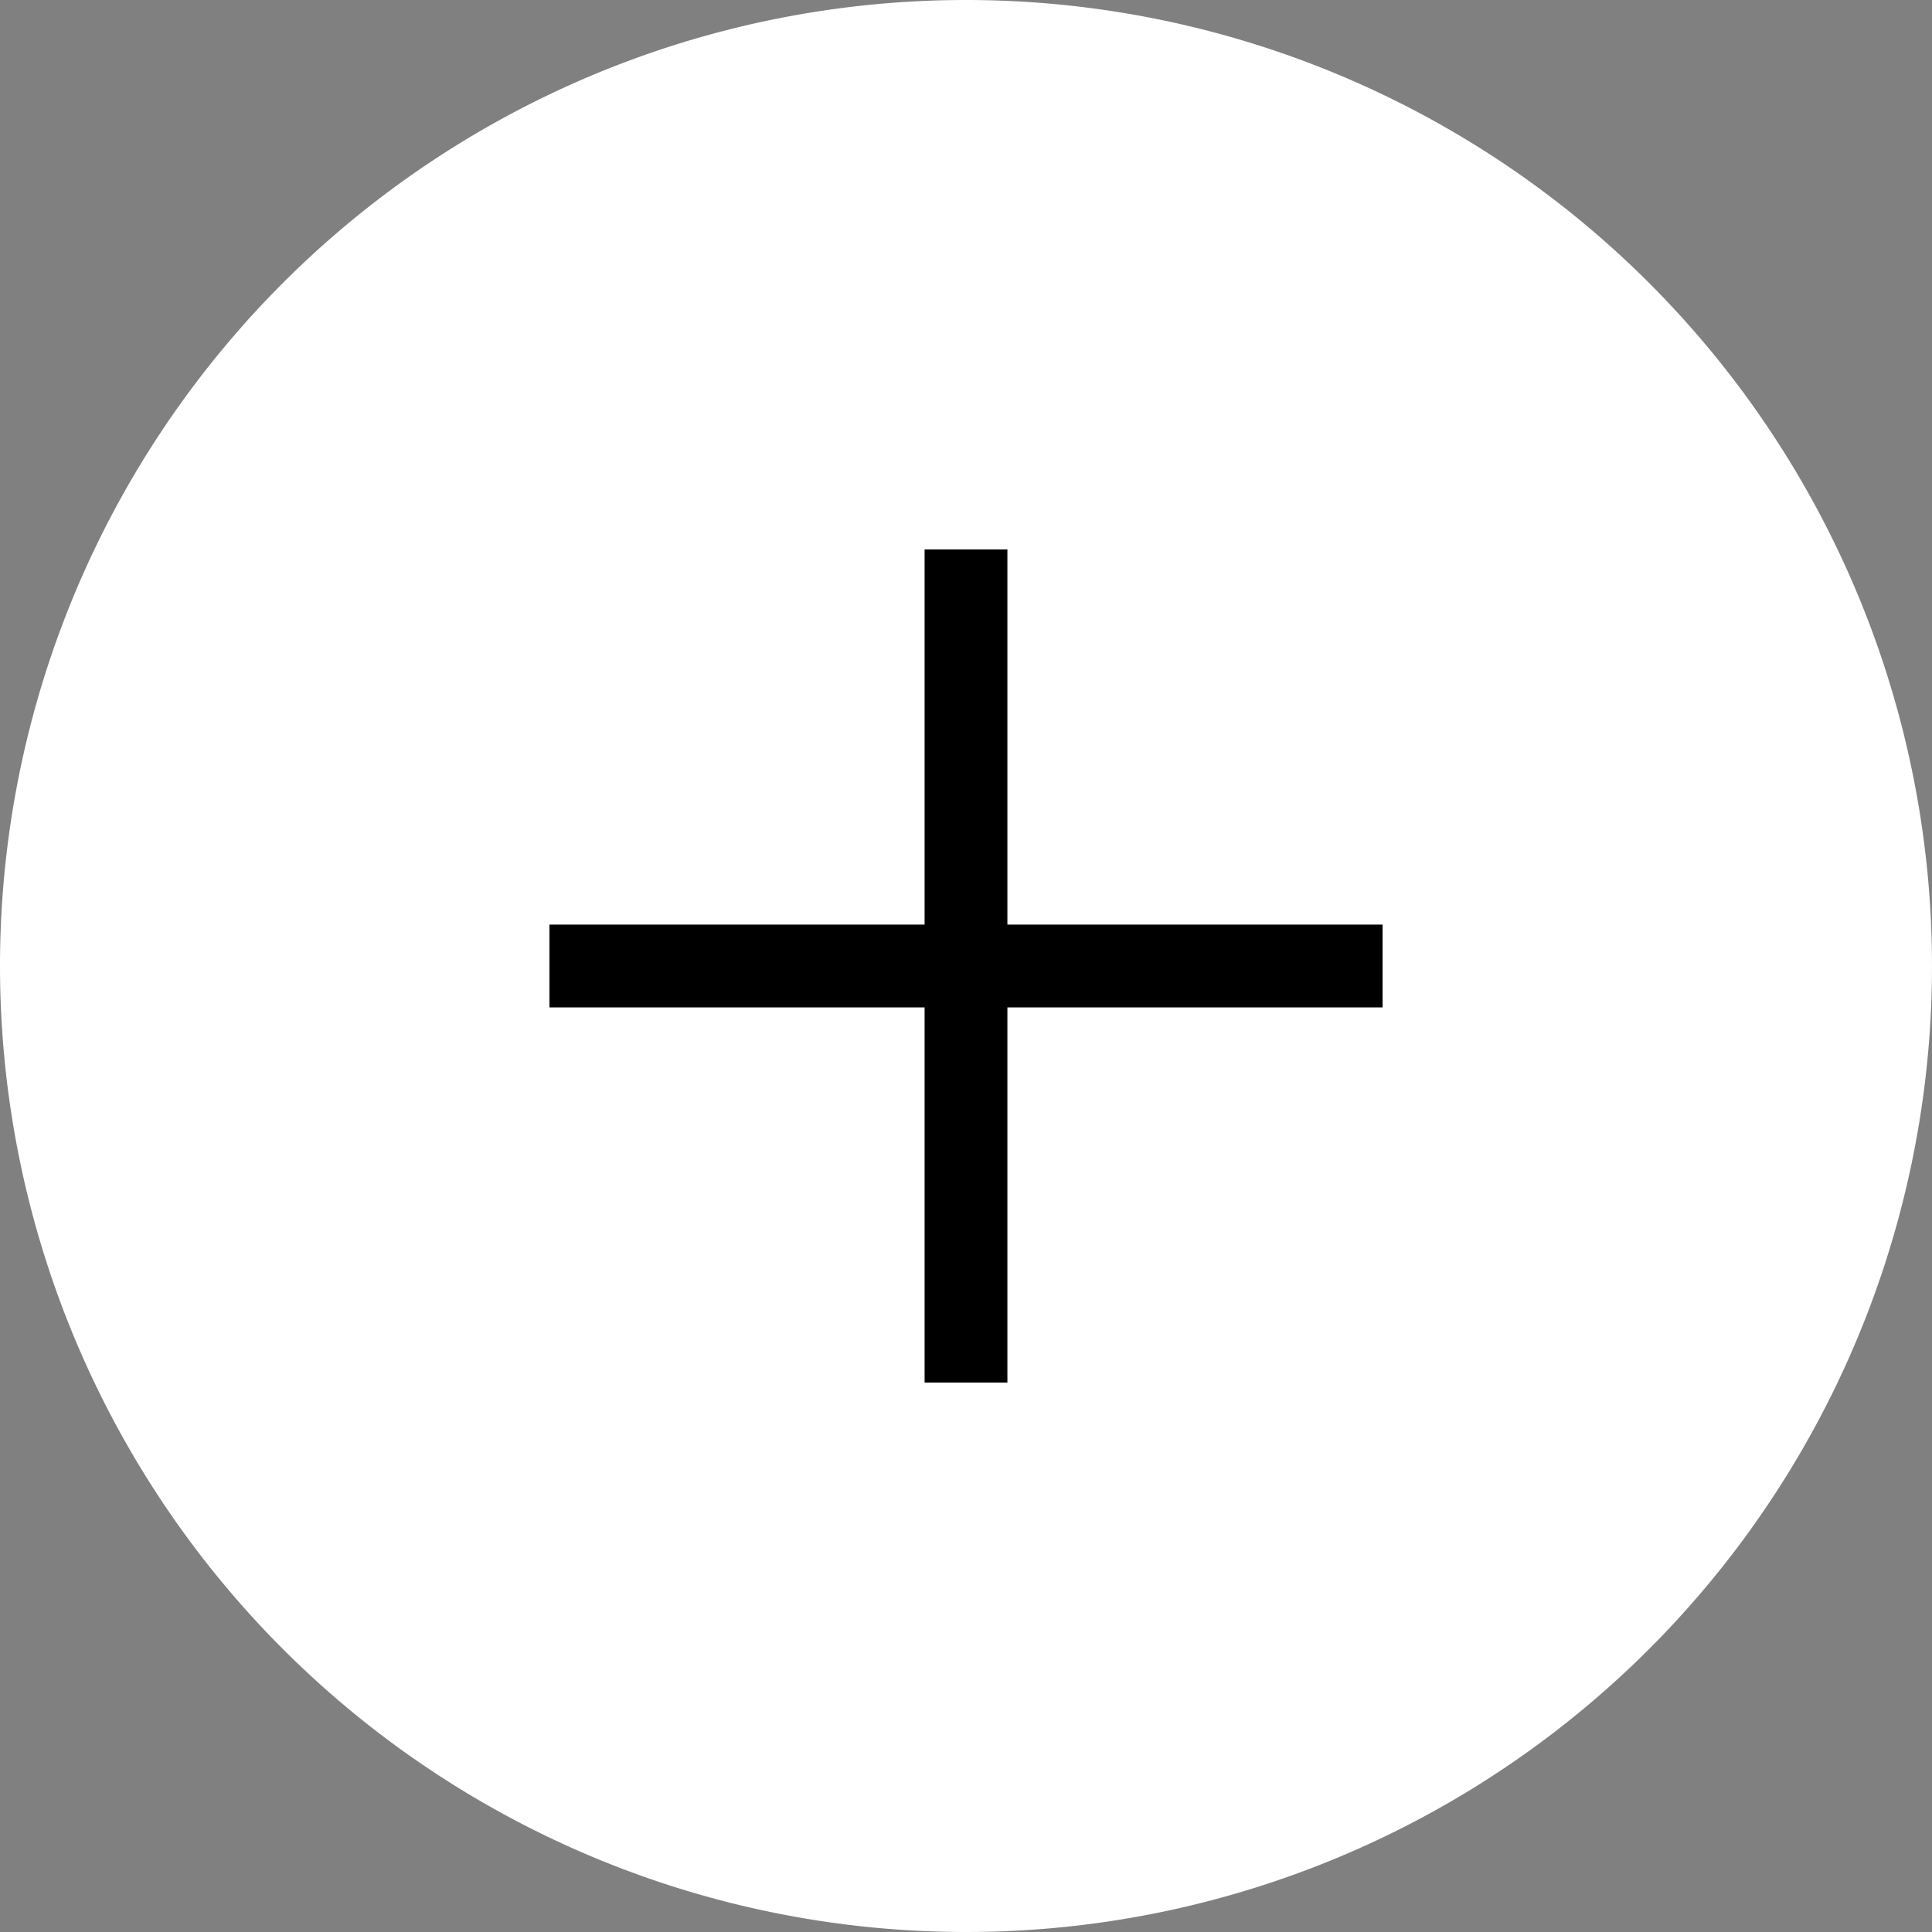
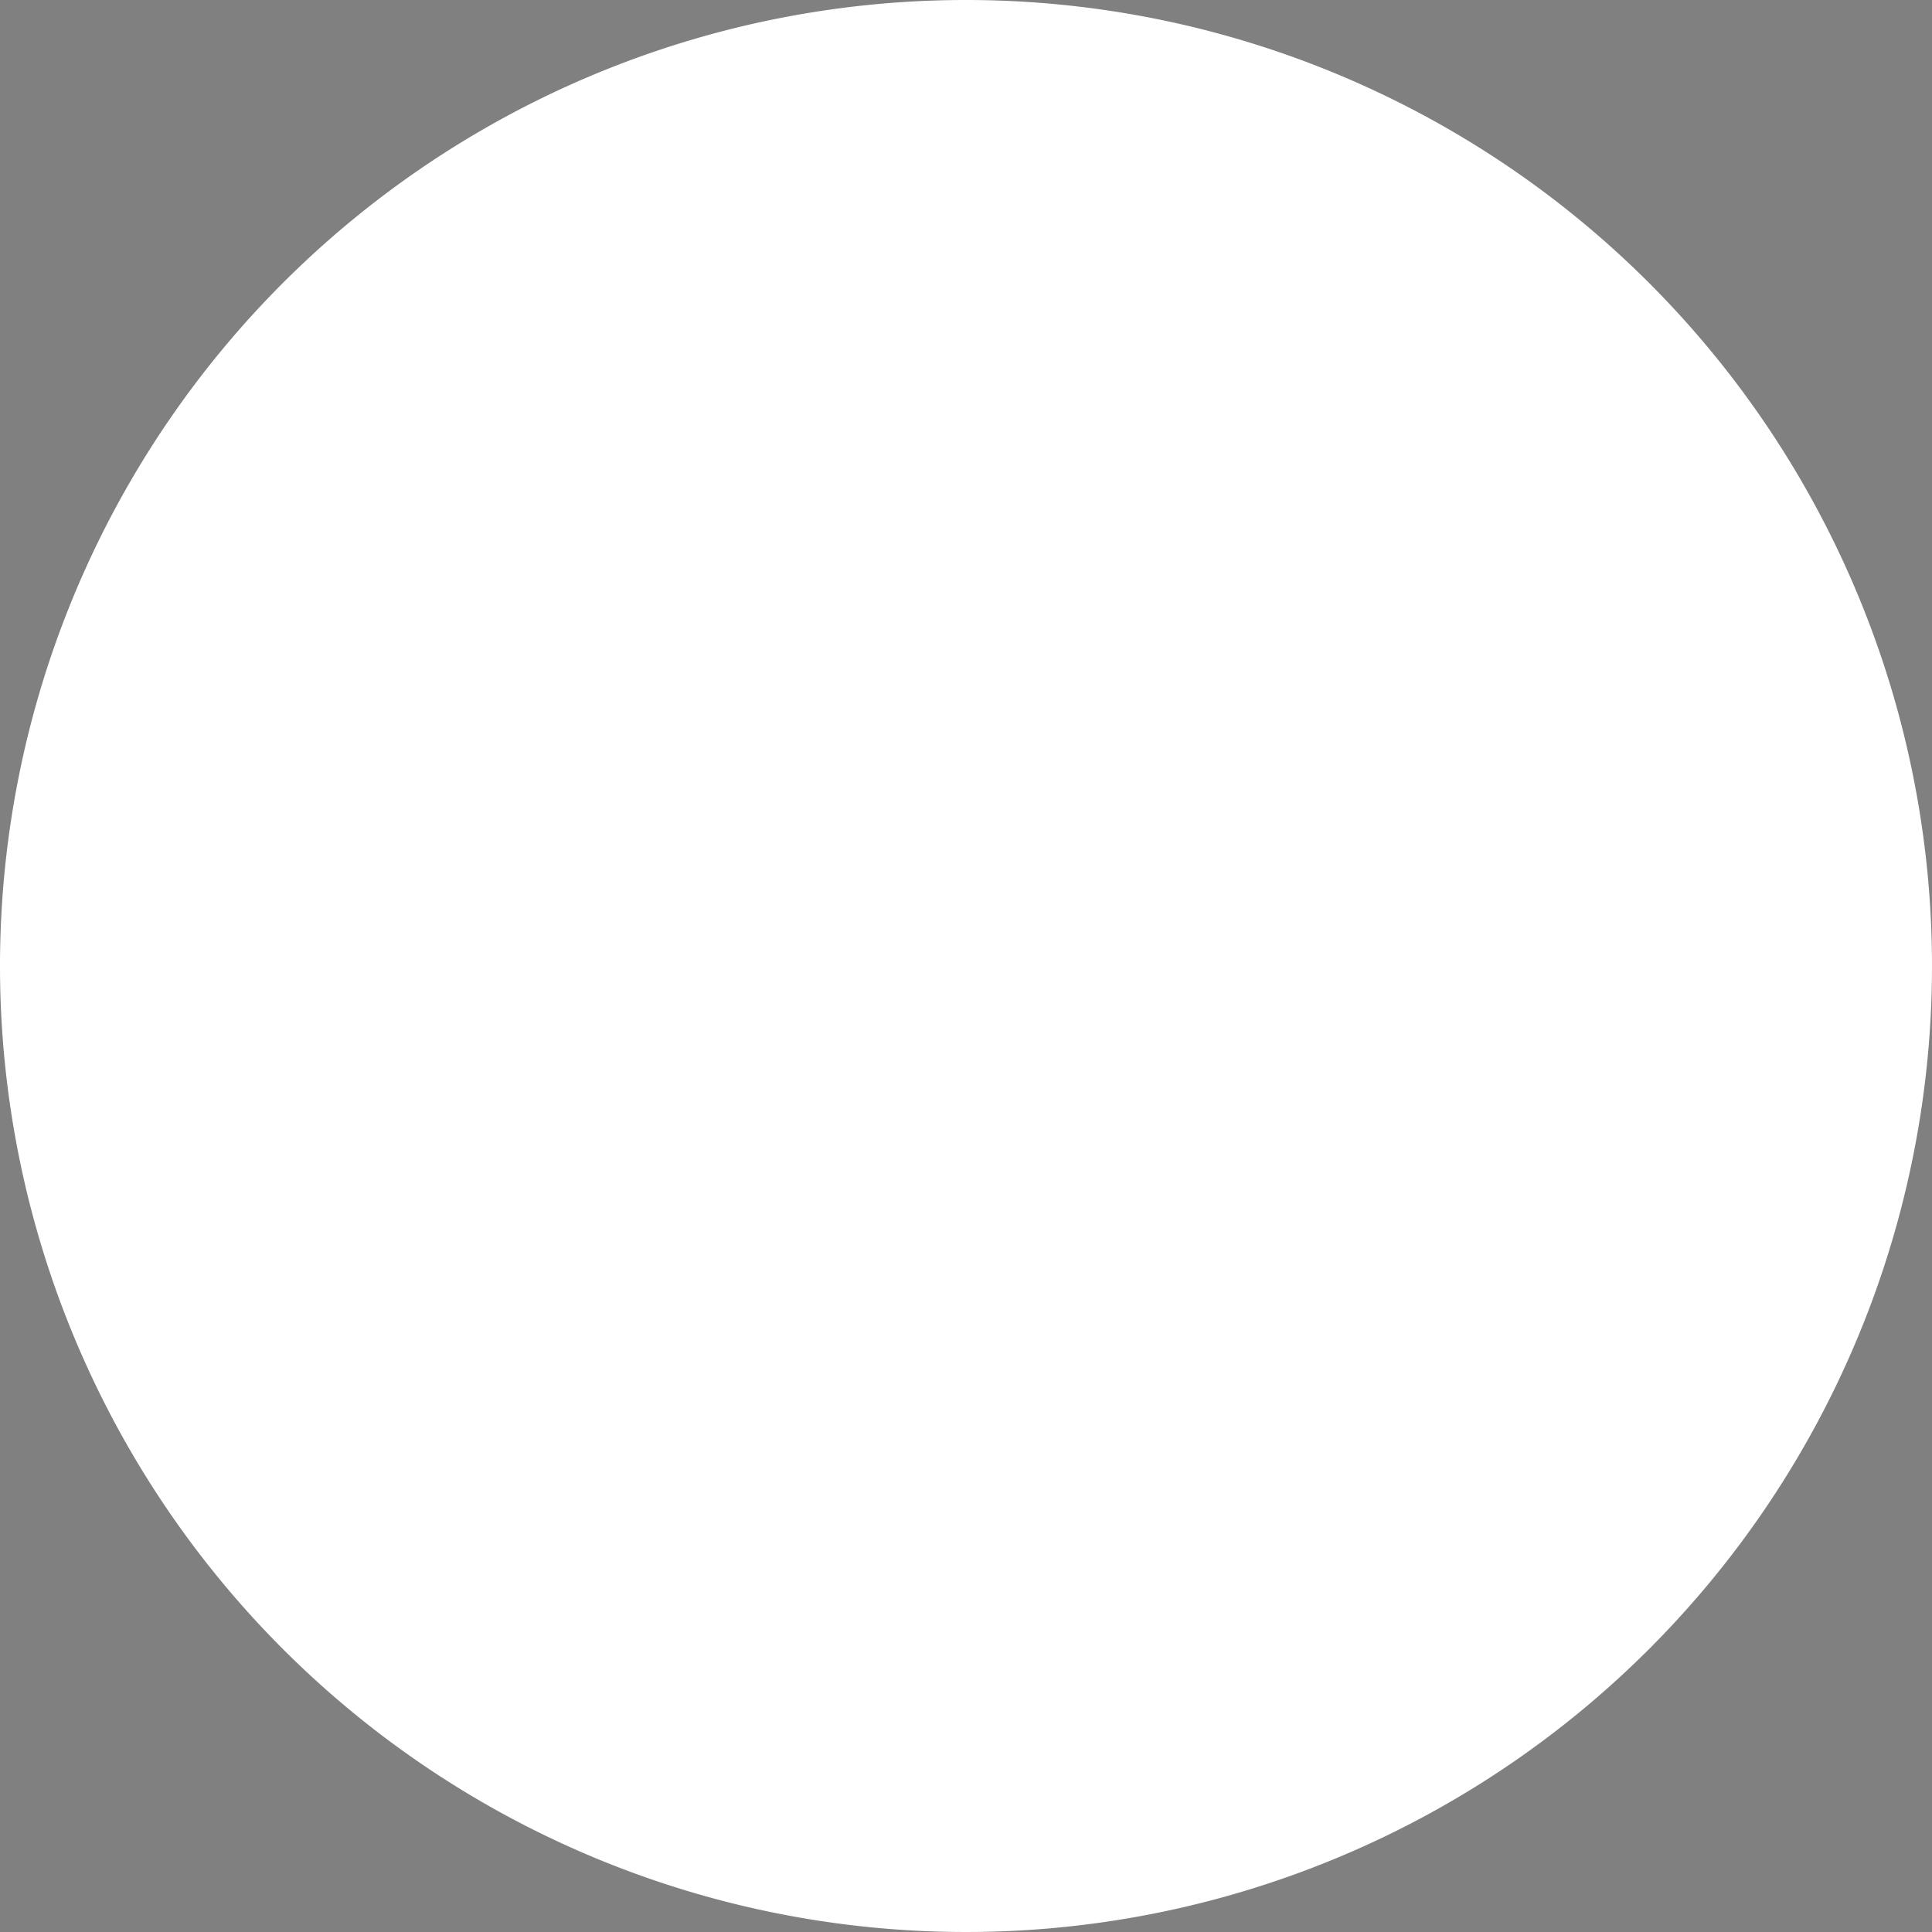
<svg xmlns="http://www.w3.org/2000/svg" width="35" height="35" viewBox="0 0 35 35">
  <rect x="0" y="0" width="35" height="35" fill="#808080" stroke="none" />
  <g id="Groupe_1031" data-name="Groupe 1031" transform="translate(10983 -2429.627)">
-     <path id="Tracé_843" data-name="Tracé 843" d="M17.5,0A17.5,17.5,0,1,1,0,17.5,17.5,17.5,0,0,1,17.5,0Z" transform="translate(-10983 2429.627)" fill="#fff" />
-     <path id="Tracé_844" data-name="Tracé 844" d="M0,0H15.093" transform="translate(-10973.046 2447.127)" fill="none" stroke="#000" stroke-width="1.5" />
-     <path id="Tracé_845" data-name="Tracé 845" d="M0,0H15.093" transform="translate(-10965.5 2439.581) rotate(90)" fill="none" stroke="#000" stroke-width="1.5" />
+     <path id="Tracé_843" data-name="Tracé 843" d="M17.5,0A17.5,17.5,0,1,1,0,17.5,17.5,17.5,0,0,1,17.5,0" transform="translate(-10983 2429.627)" fill="#fff" />
  </g>
</svg>